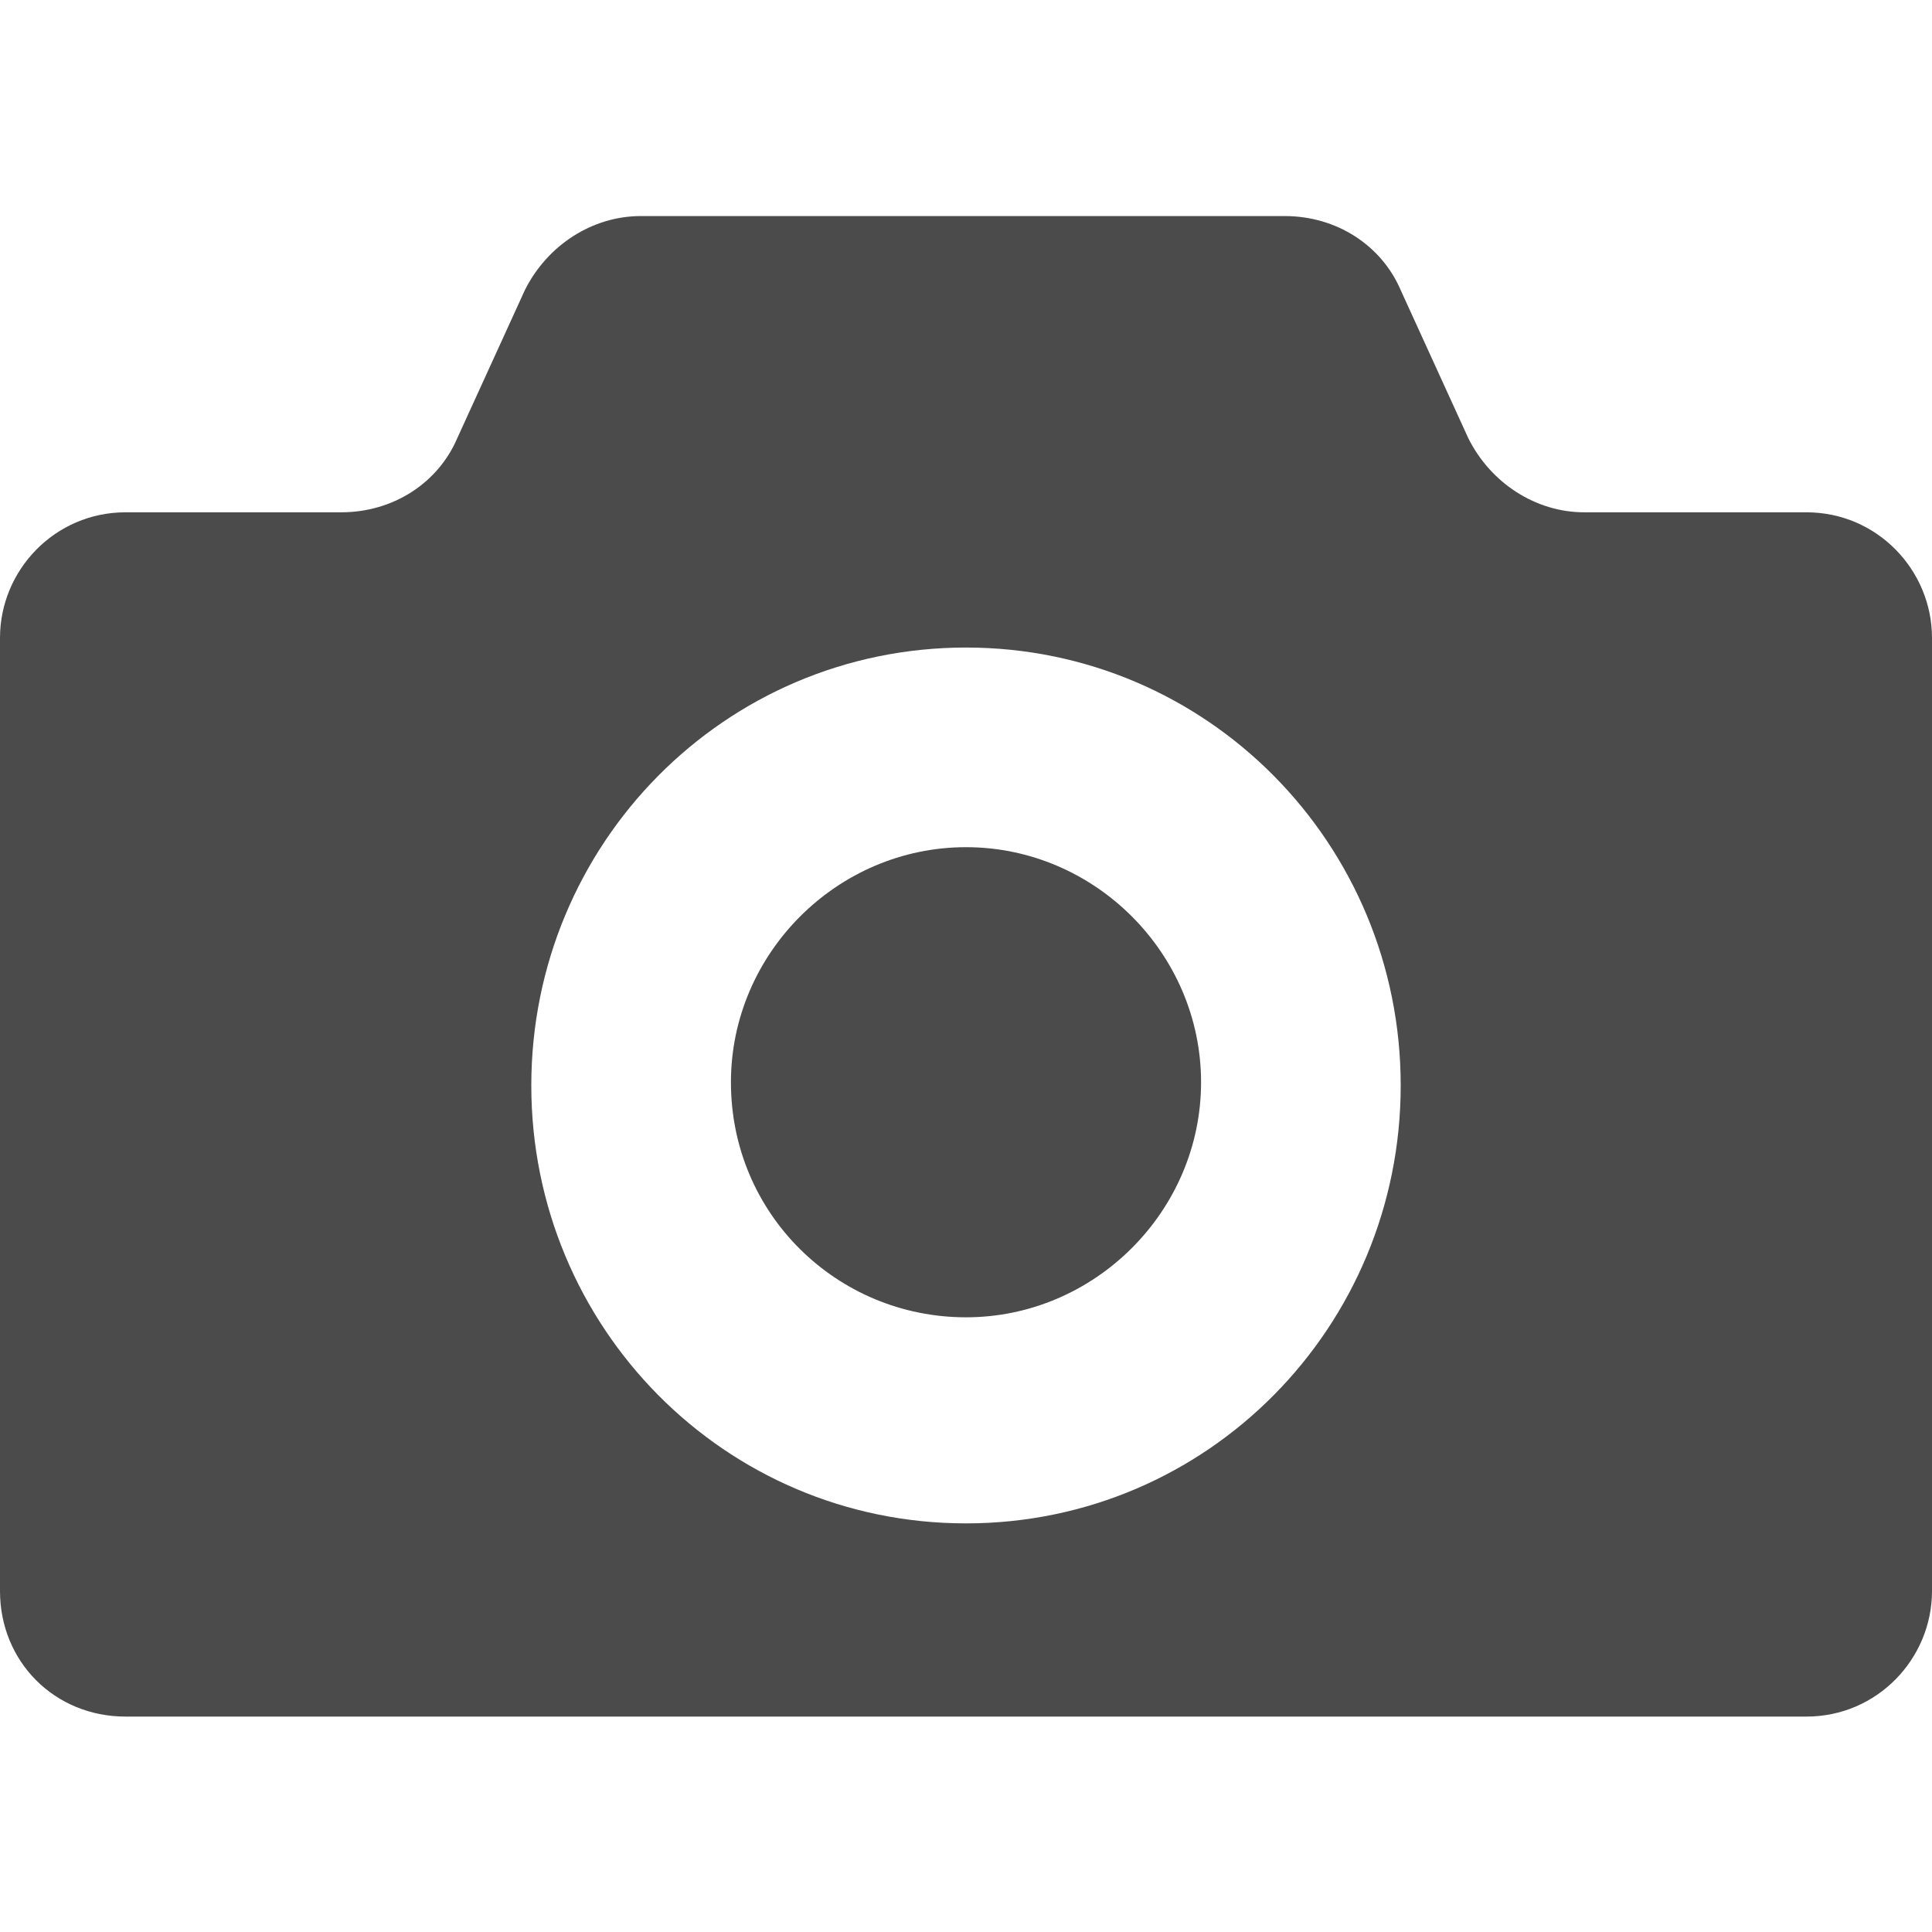
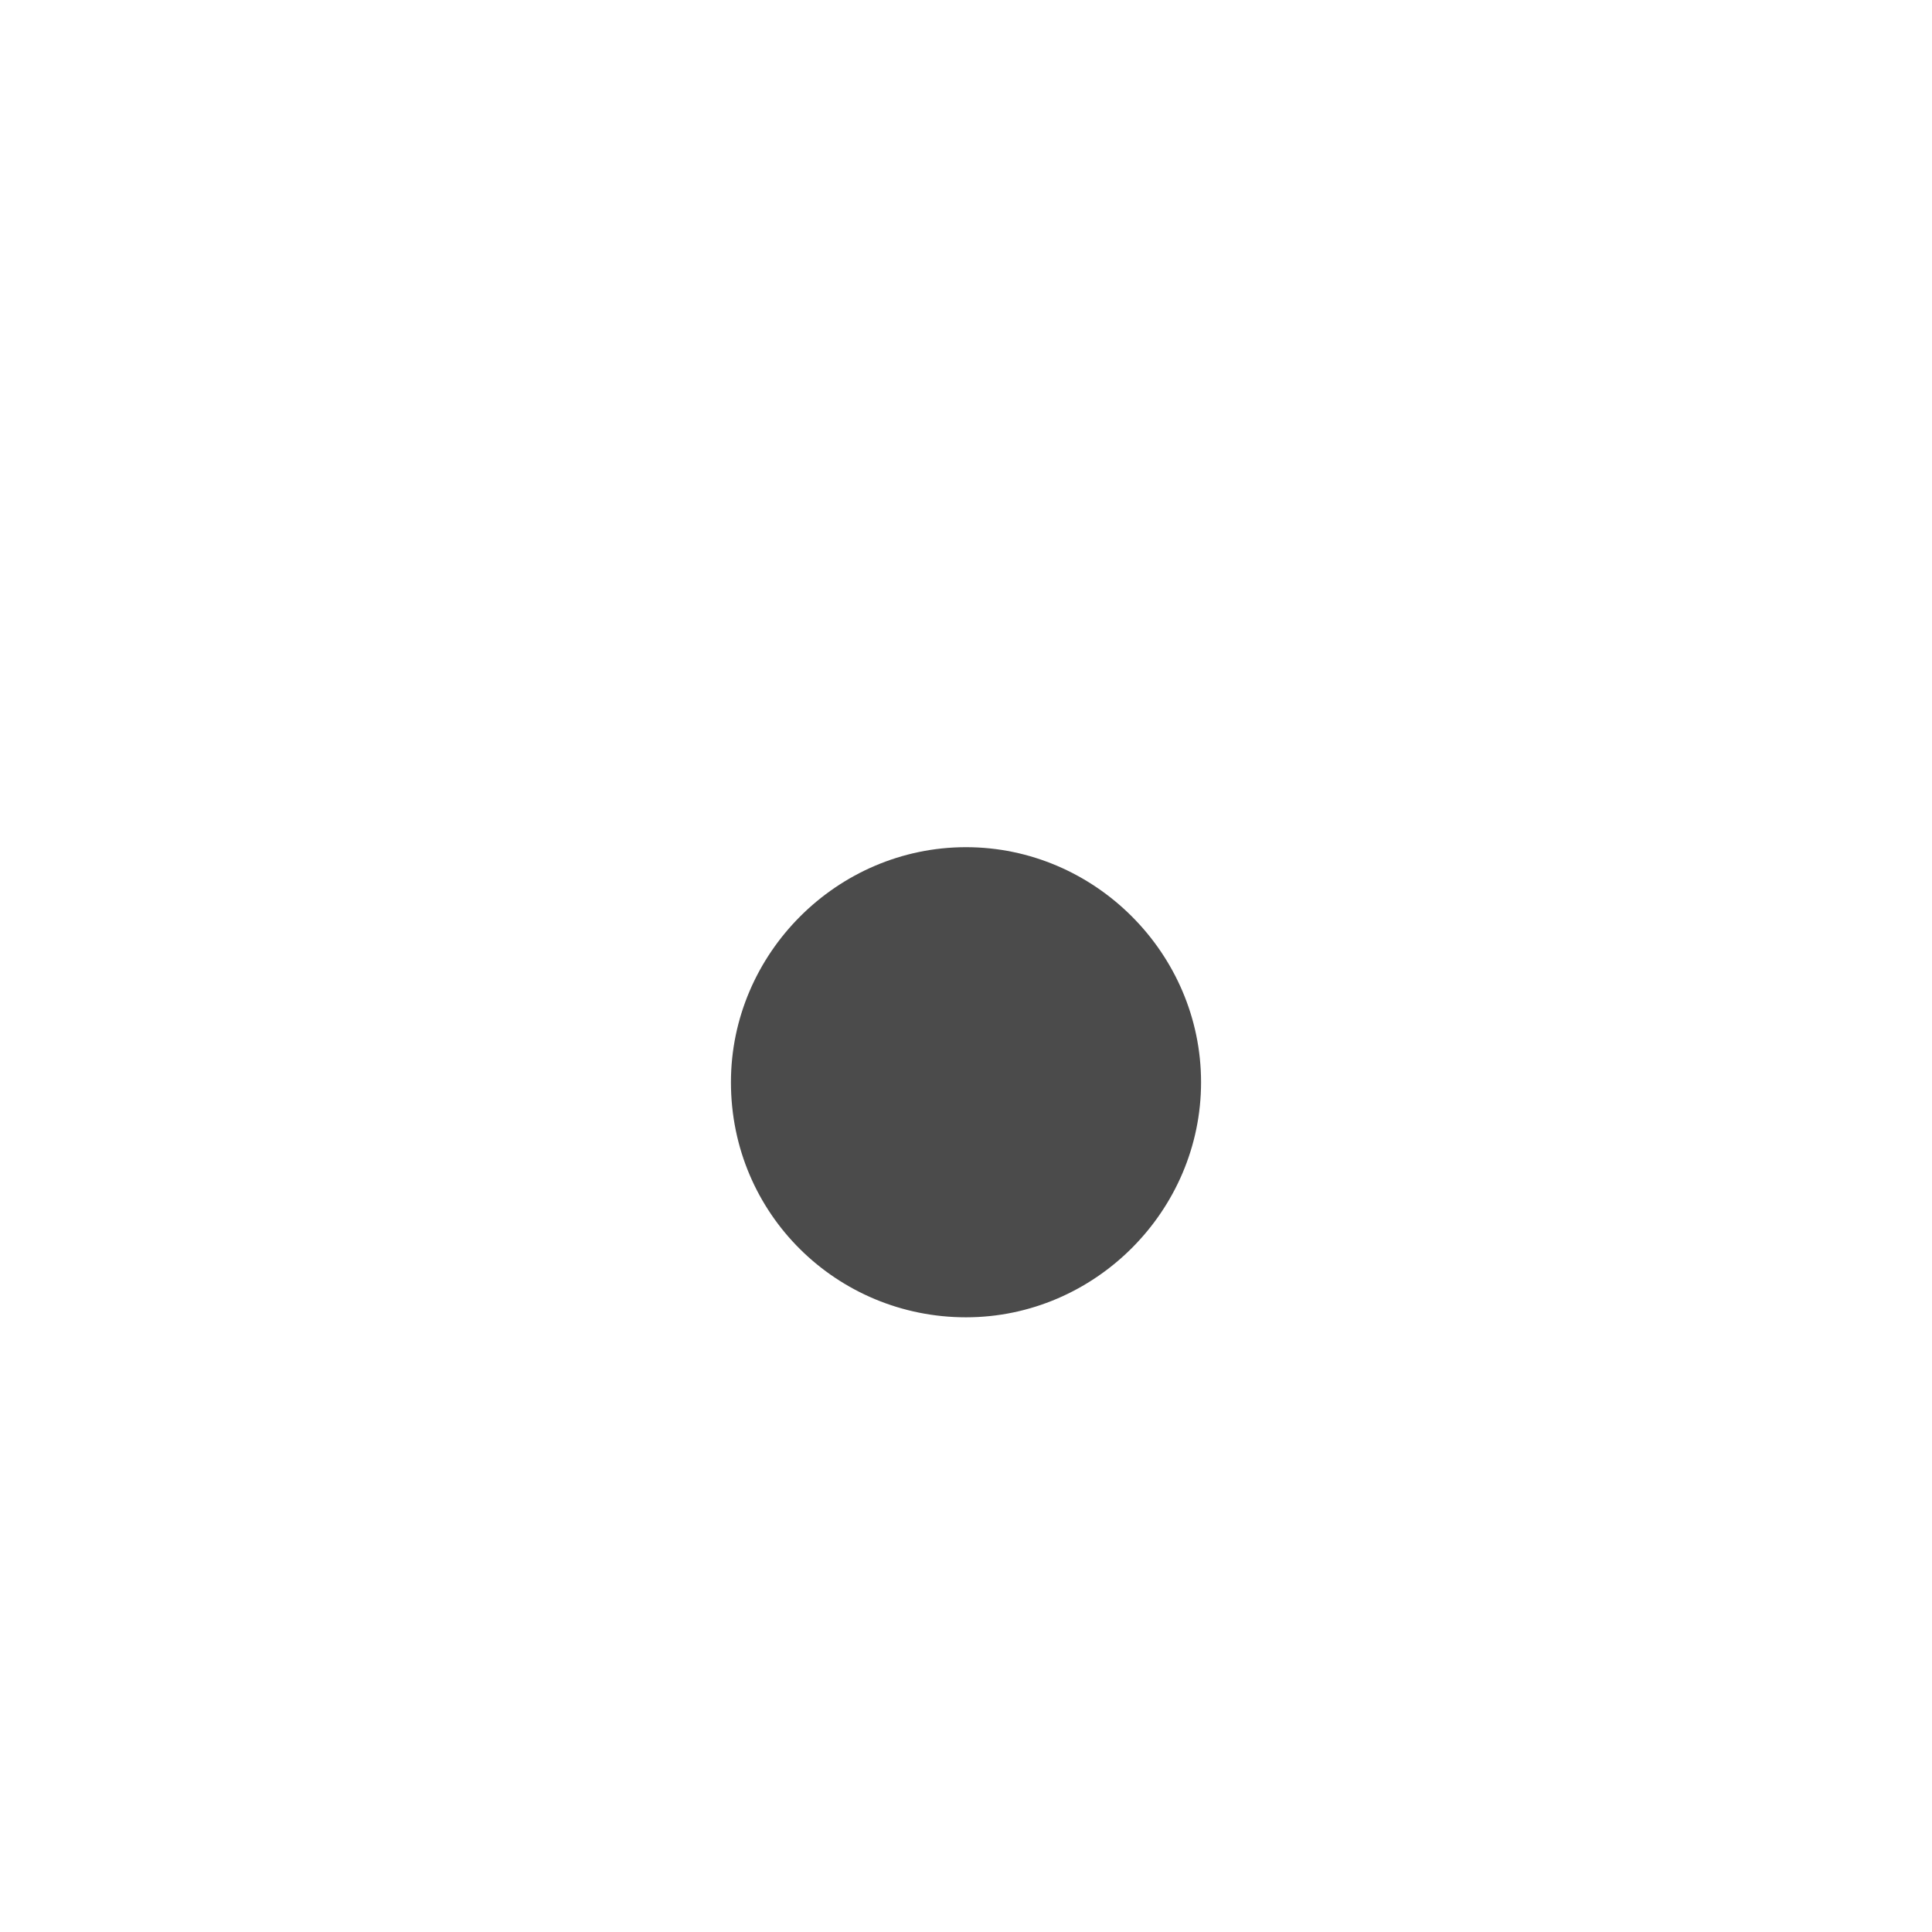
<svg xmlns="http://www.w3.org/2000/svg" version="1.1" id="レイヤー_1" x="0px" y="0px" viewBox="0 0 60 60" style="enable-background:new 0 0 60 60;" xml:space="preserve">
  <style type="text/css">
	.st0{fill:#4B4B4B;}
</style>
  <g id="カメラのアイコン素材_6" transform="translate(0 -56.89)">
    <path id="パス_2514" class="st0" d="M30,83.2c-4,0-7.3,3.3-7.3,7.3c0,4.1,3.3,7.3,7.3,7.3s7.3-3.3,7.3-7.3   C37.3,86.5,34,83.2,30,83.2z" />
-     <path id="パス_2515" class="st0" d="M56.1,72.8h-6.9c-1.5,0-2.9-0.9-3.6-2.3l-2.1-4.6c-0.6-1.4-2-2.3-3.6-2.3H19.9   c-1.5,0-2.9,0.9-3.6,2.3l-2.1,4.6c-0.6,1.4-2,2.3-3.6,2.3H3.9c-2.2,0-3.9,1.8-3.9,3.9v29.6c0,2.2,1.7,3.9,3.9,3.9h52.2   c2.2,0,3.9-1.8,3.9-3.9V76.7C60,74.6,58.3,72.8,56.1,72.8z M30,104.2c-7.5,0-13.5-6.1-13.5-13.6c0-7.5,6-13.6,13.5-13.6   s13.5,6.1,13.5,13.6C43.5,98.1,37.5,104.2,30,104.2z" />
  </g>
</svg>